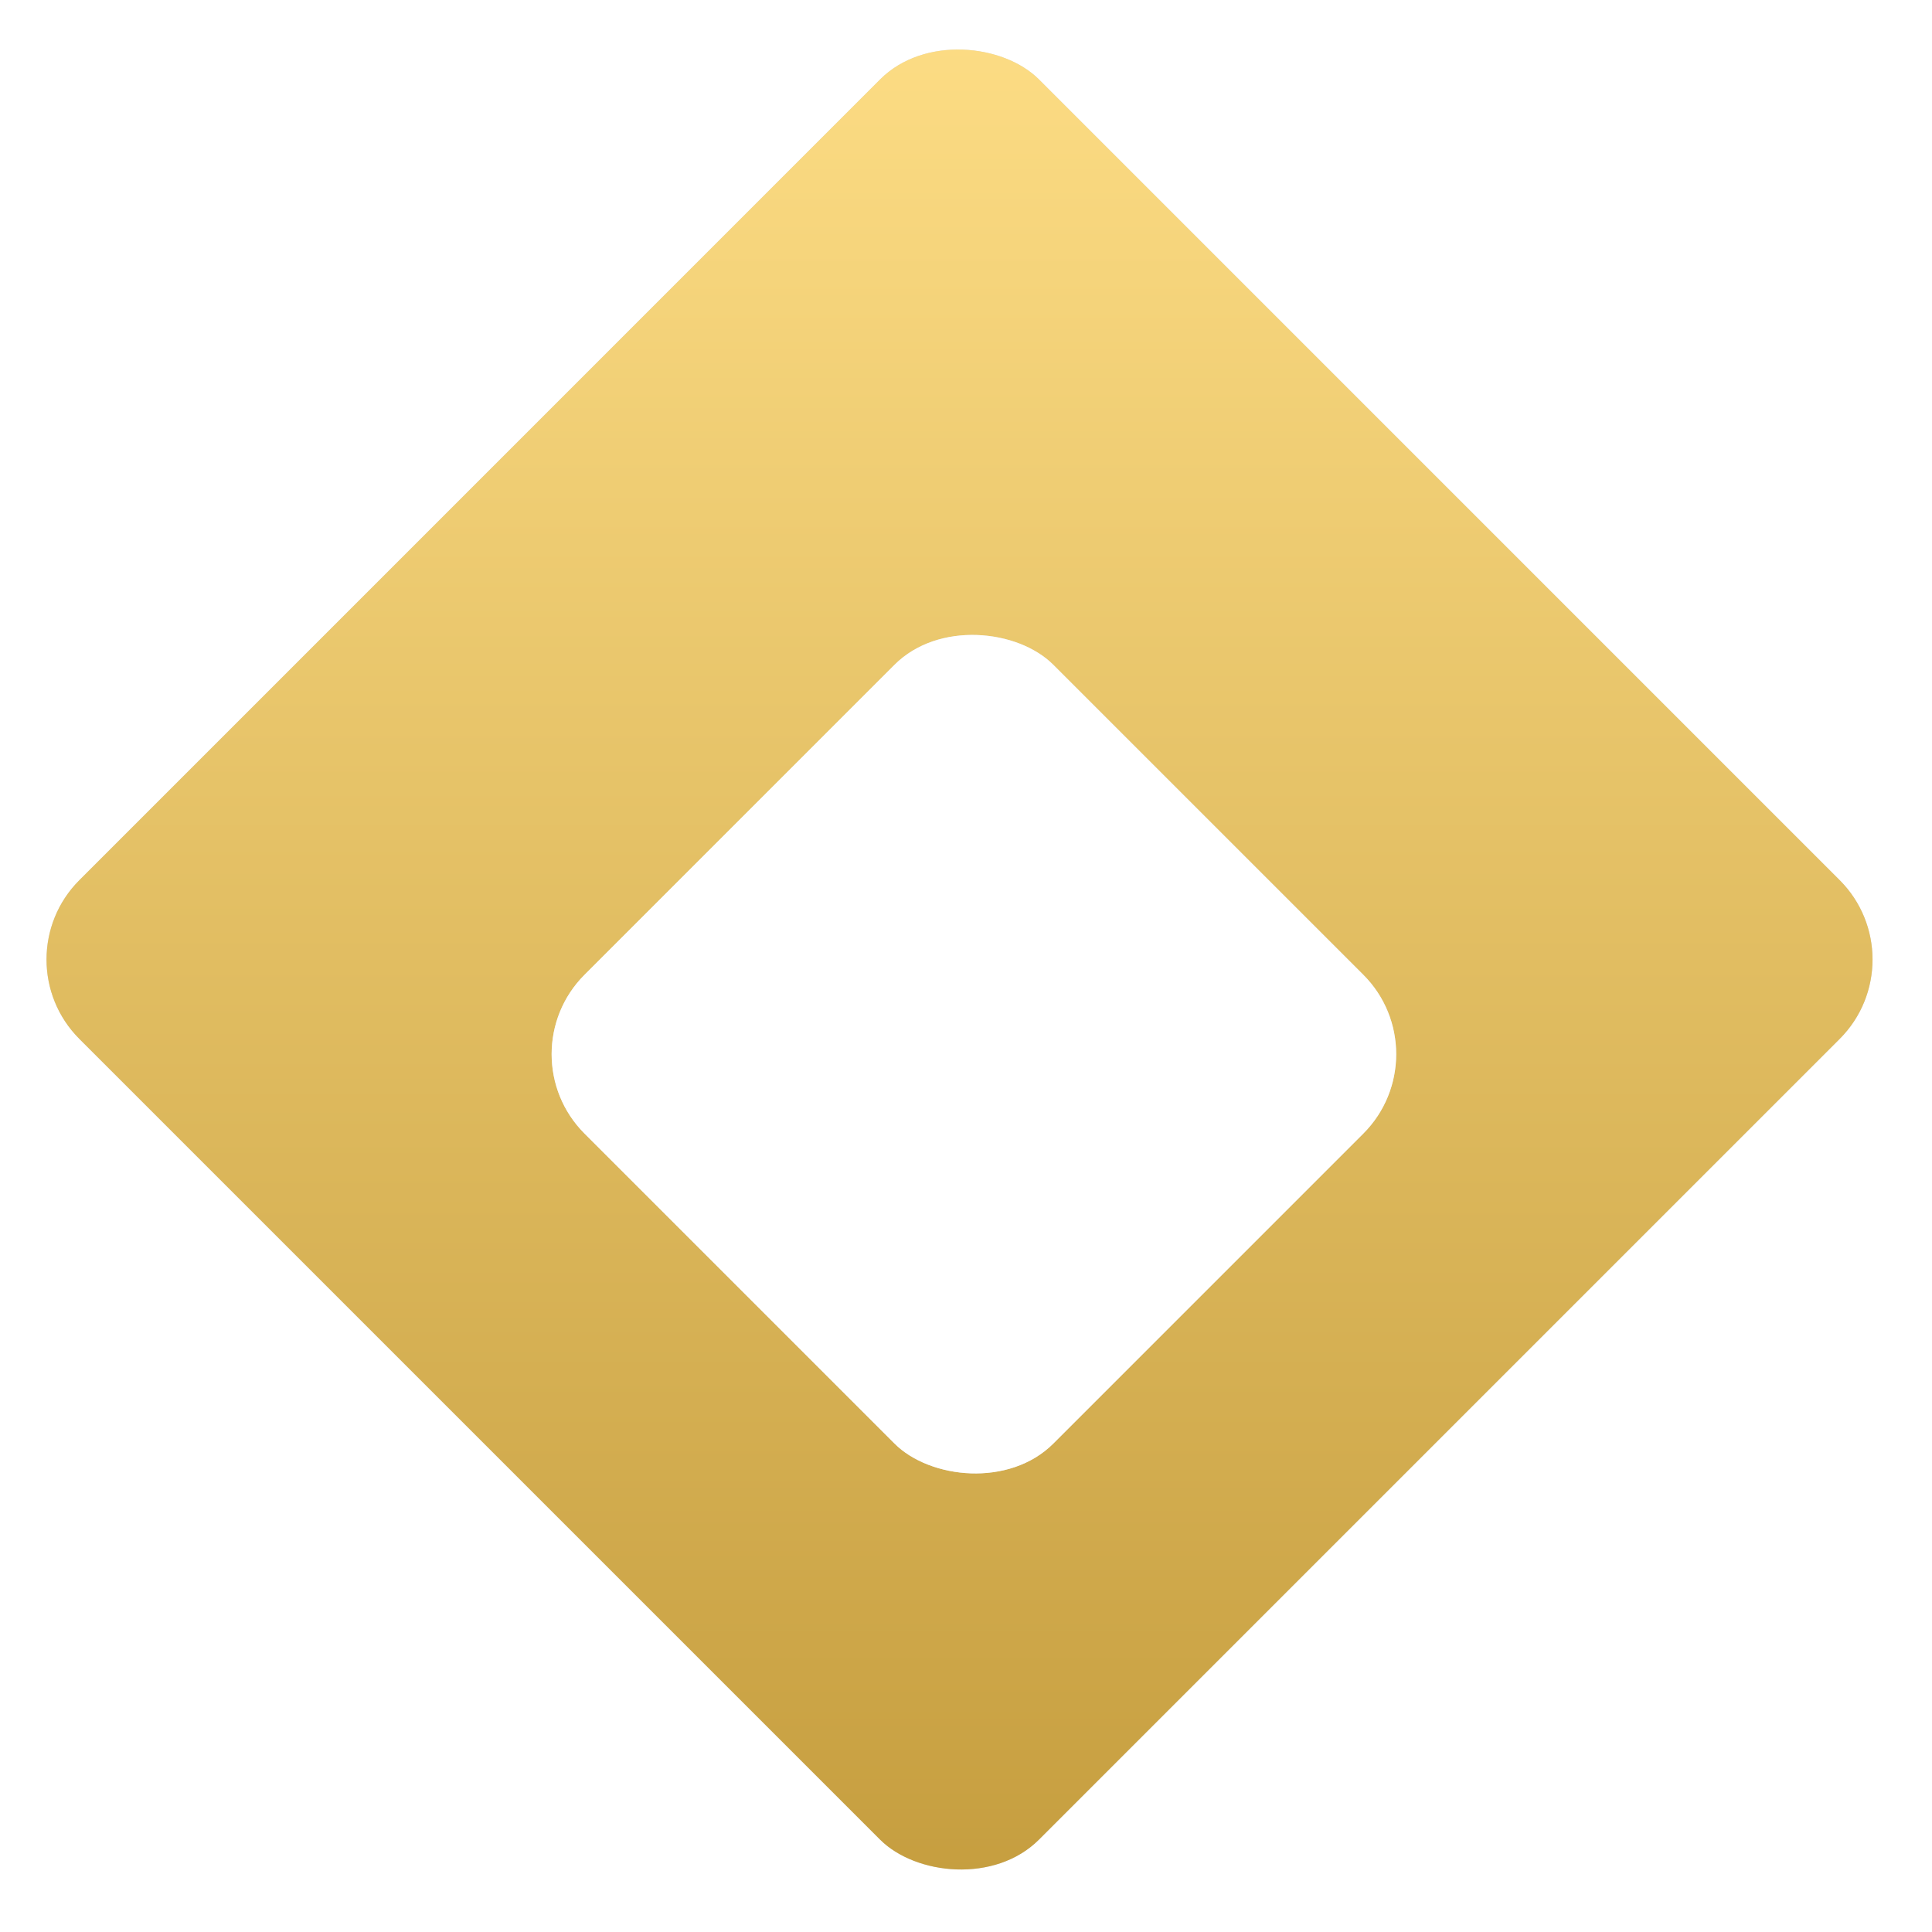
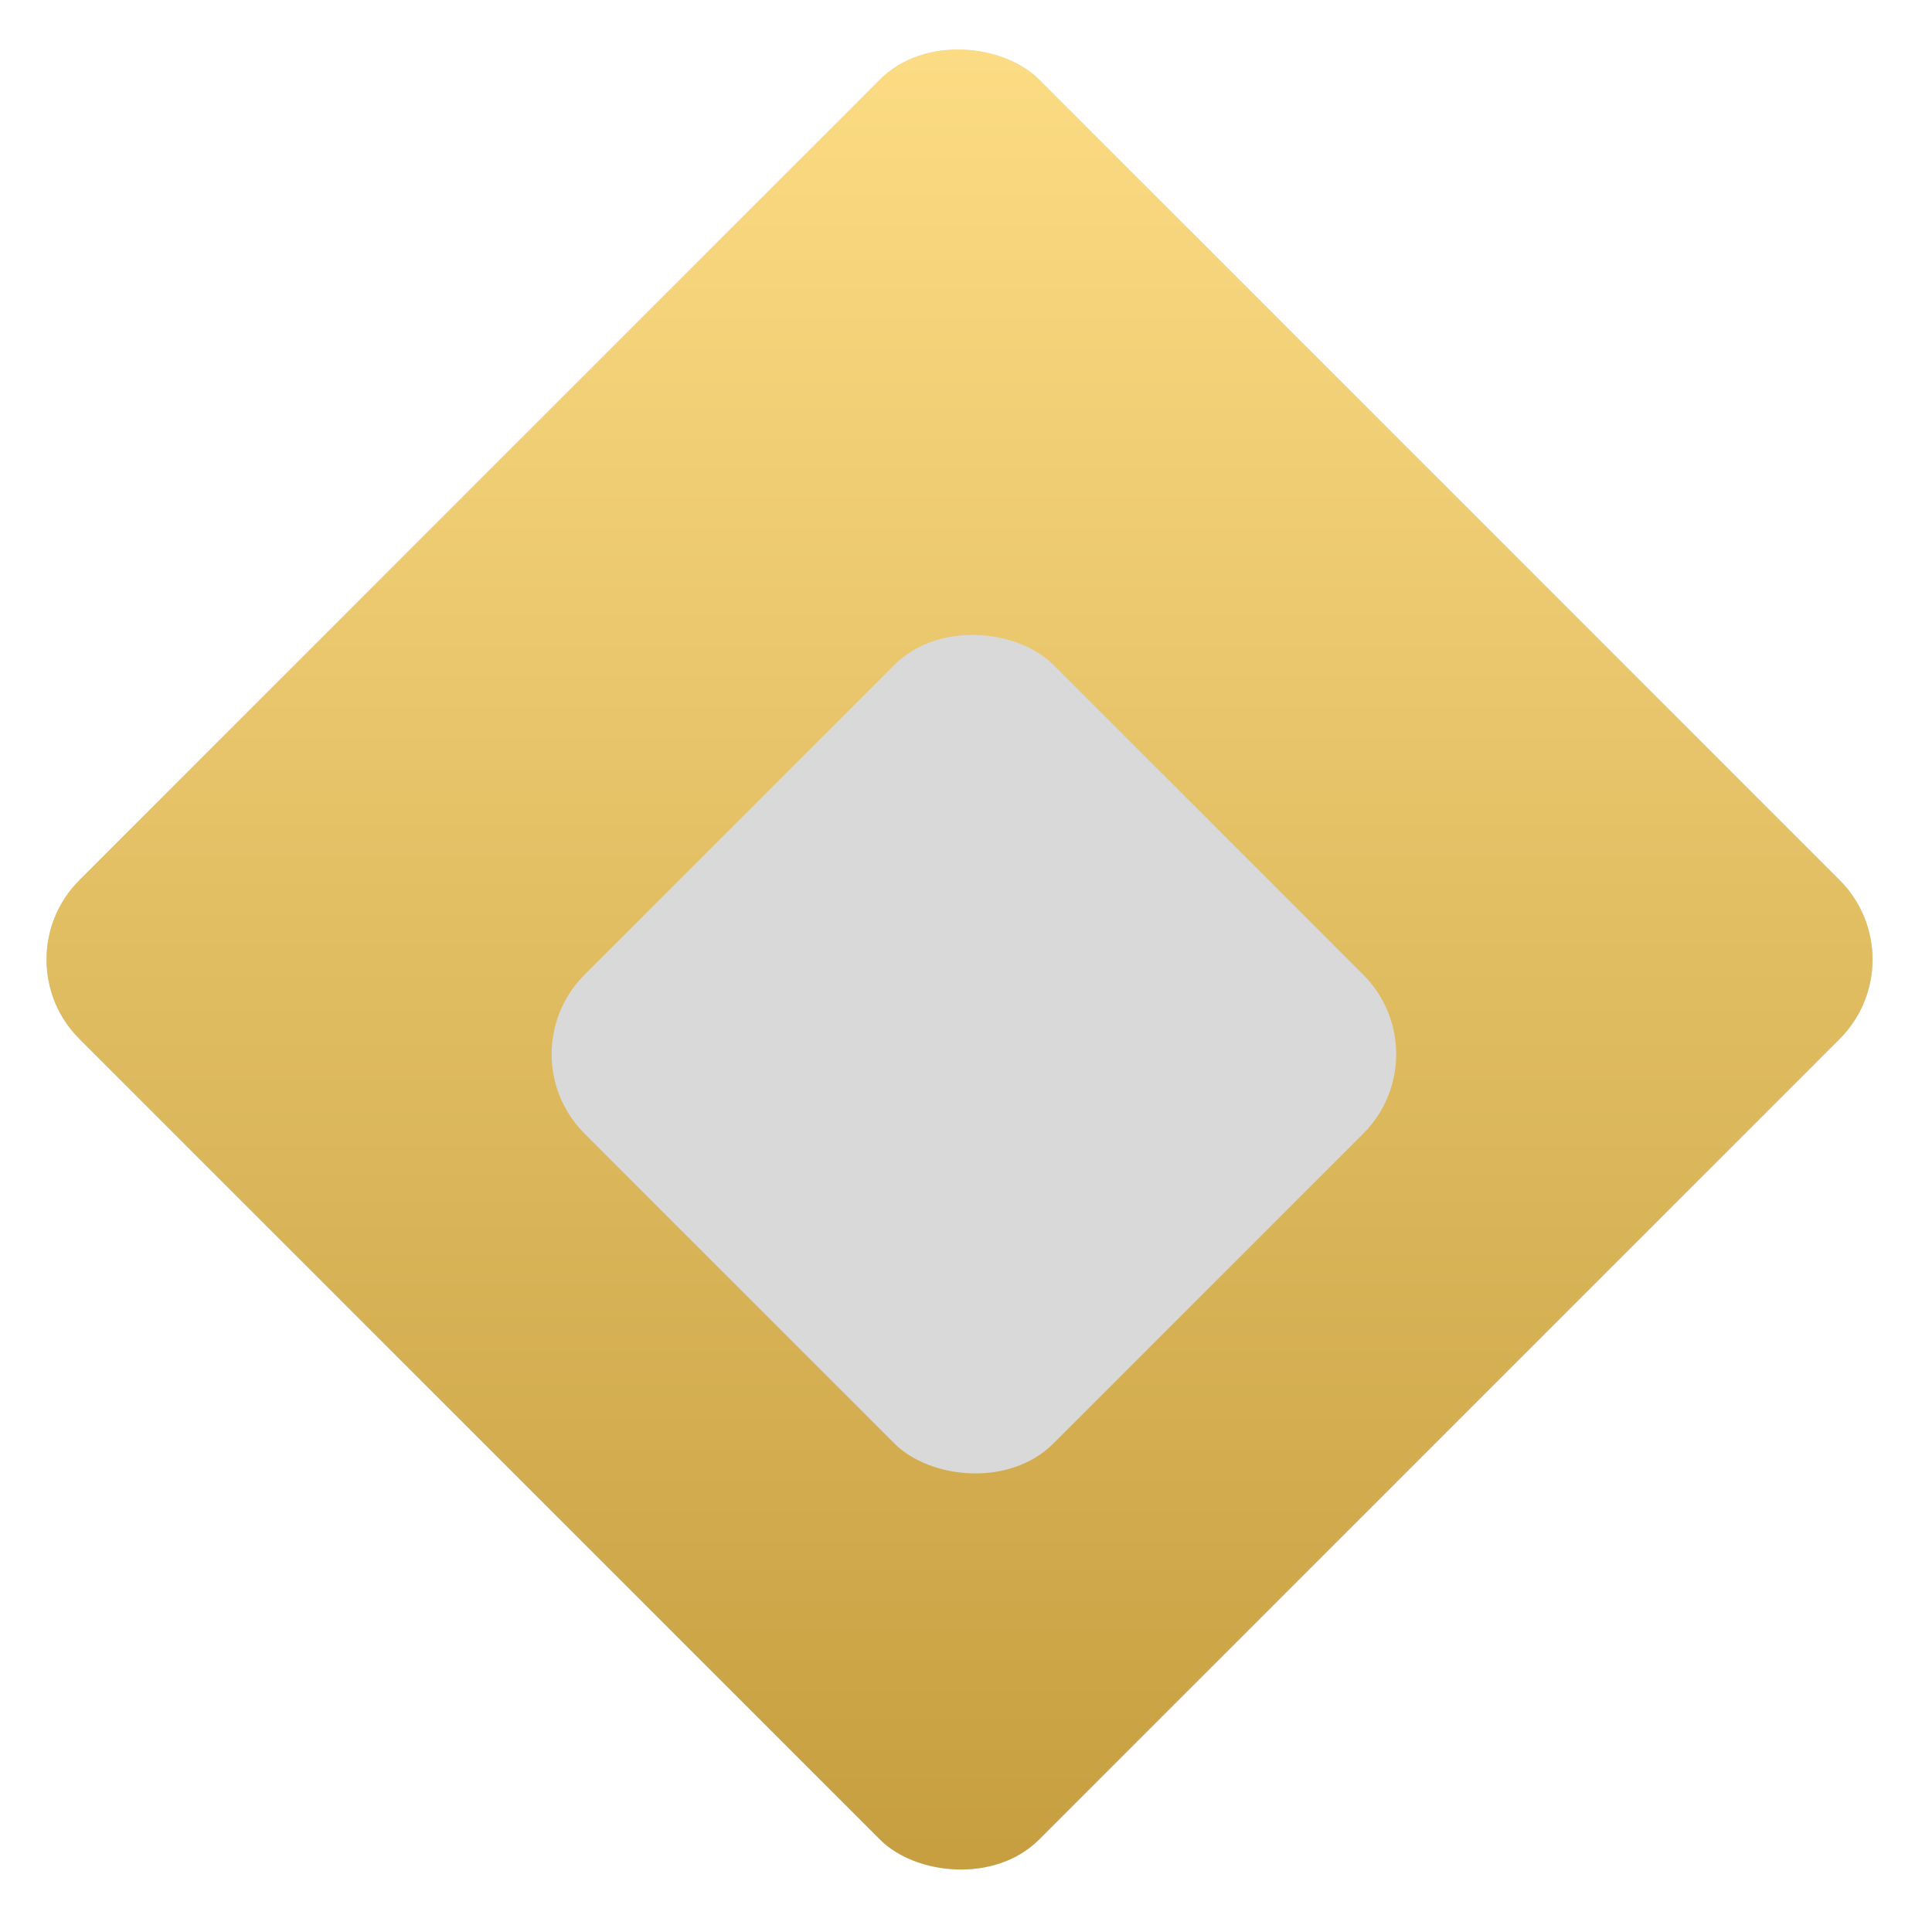
<svg xmlns="http://www.w3.org/2000/svg" width="86" height="86" viewBox="0 0 86 86" fill="none">
  <rect y="42.712" width="60.404" height="60.404" rx="5" transform="rotate(-45 0 42.712)" fill="#D9D9D9" />
  <rect y="42.712" width="60.404" height="60.404" rx="5" transform="rotate(-45 0 42.712)" fill="url(#paint0_linear_725_469)" />
  <g filter="url(#filter0_d_725_469)">
    <rect x="22.484" y="42.925" width="29.512" height="29.512" rx="5" transform="rotate(-45 22.484 42.925)" fill="#D9D9D9" />
-     <rect x="22.484" y="42.925" width="29.512" height="29.512" rx="5" transform="rotate(-45 22.484 42.925)" fill="white" />
  </g>
  <defs>
    <filter id="filter0_d_725_469" x="20.555" y="24.128" width="45.594" height="45.594" filterUnits="userSpaceOnUse" color-interpolation-filters="sRGB">
      <feFlood flood-opacity="0" result="BackgroundImageFix" />
      <feColorMatrix in="SourceAlpha" type="matrix" values="0 0 0 0 0 0 0 0 0 0 0 0 0 0 0 0 0 0 127 0" result="hardAlpha" />
      <feOffset dy="4" />
      <feGaussianBlur stdDeviation="2" />
      <feComposite in2="hardAlpha" operator="out" />
      <feColorMatrix type="matrix" values="0 0 0 0 0 0 0 0 0 0 0 0 0 0 0 0 0 0 0.25 0" />
      <feBlend mode="normal" in2="BackgroundImageFix" result="effect1_dropShadow_725_469" />
      <feBlend mode="normal" in="SourceGraphic" in2="effect1_dropShadow_725_469" result="shape" />
    </filter>
    <linearGradient id="paint0_linear_725_469" x1="59.915" y1="42.583" x2="-0.129" y2="102.627" gradientUnits="userSpaceOnUse">
      <stop stop-color="#FDDD85" />
      <stop offset="1" stop-color="#C59D3E" />
    </linearGradient>
  </defs>
</svg>